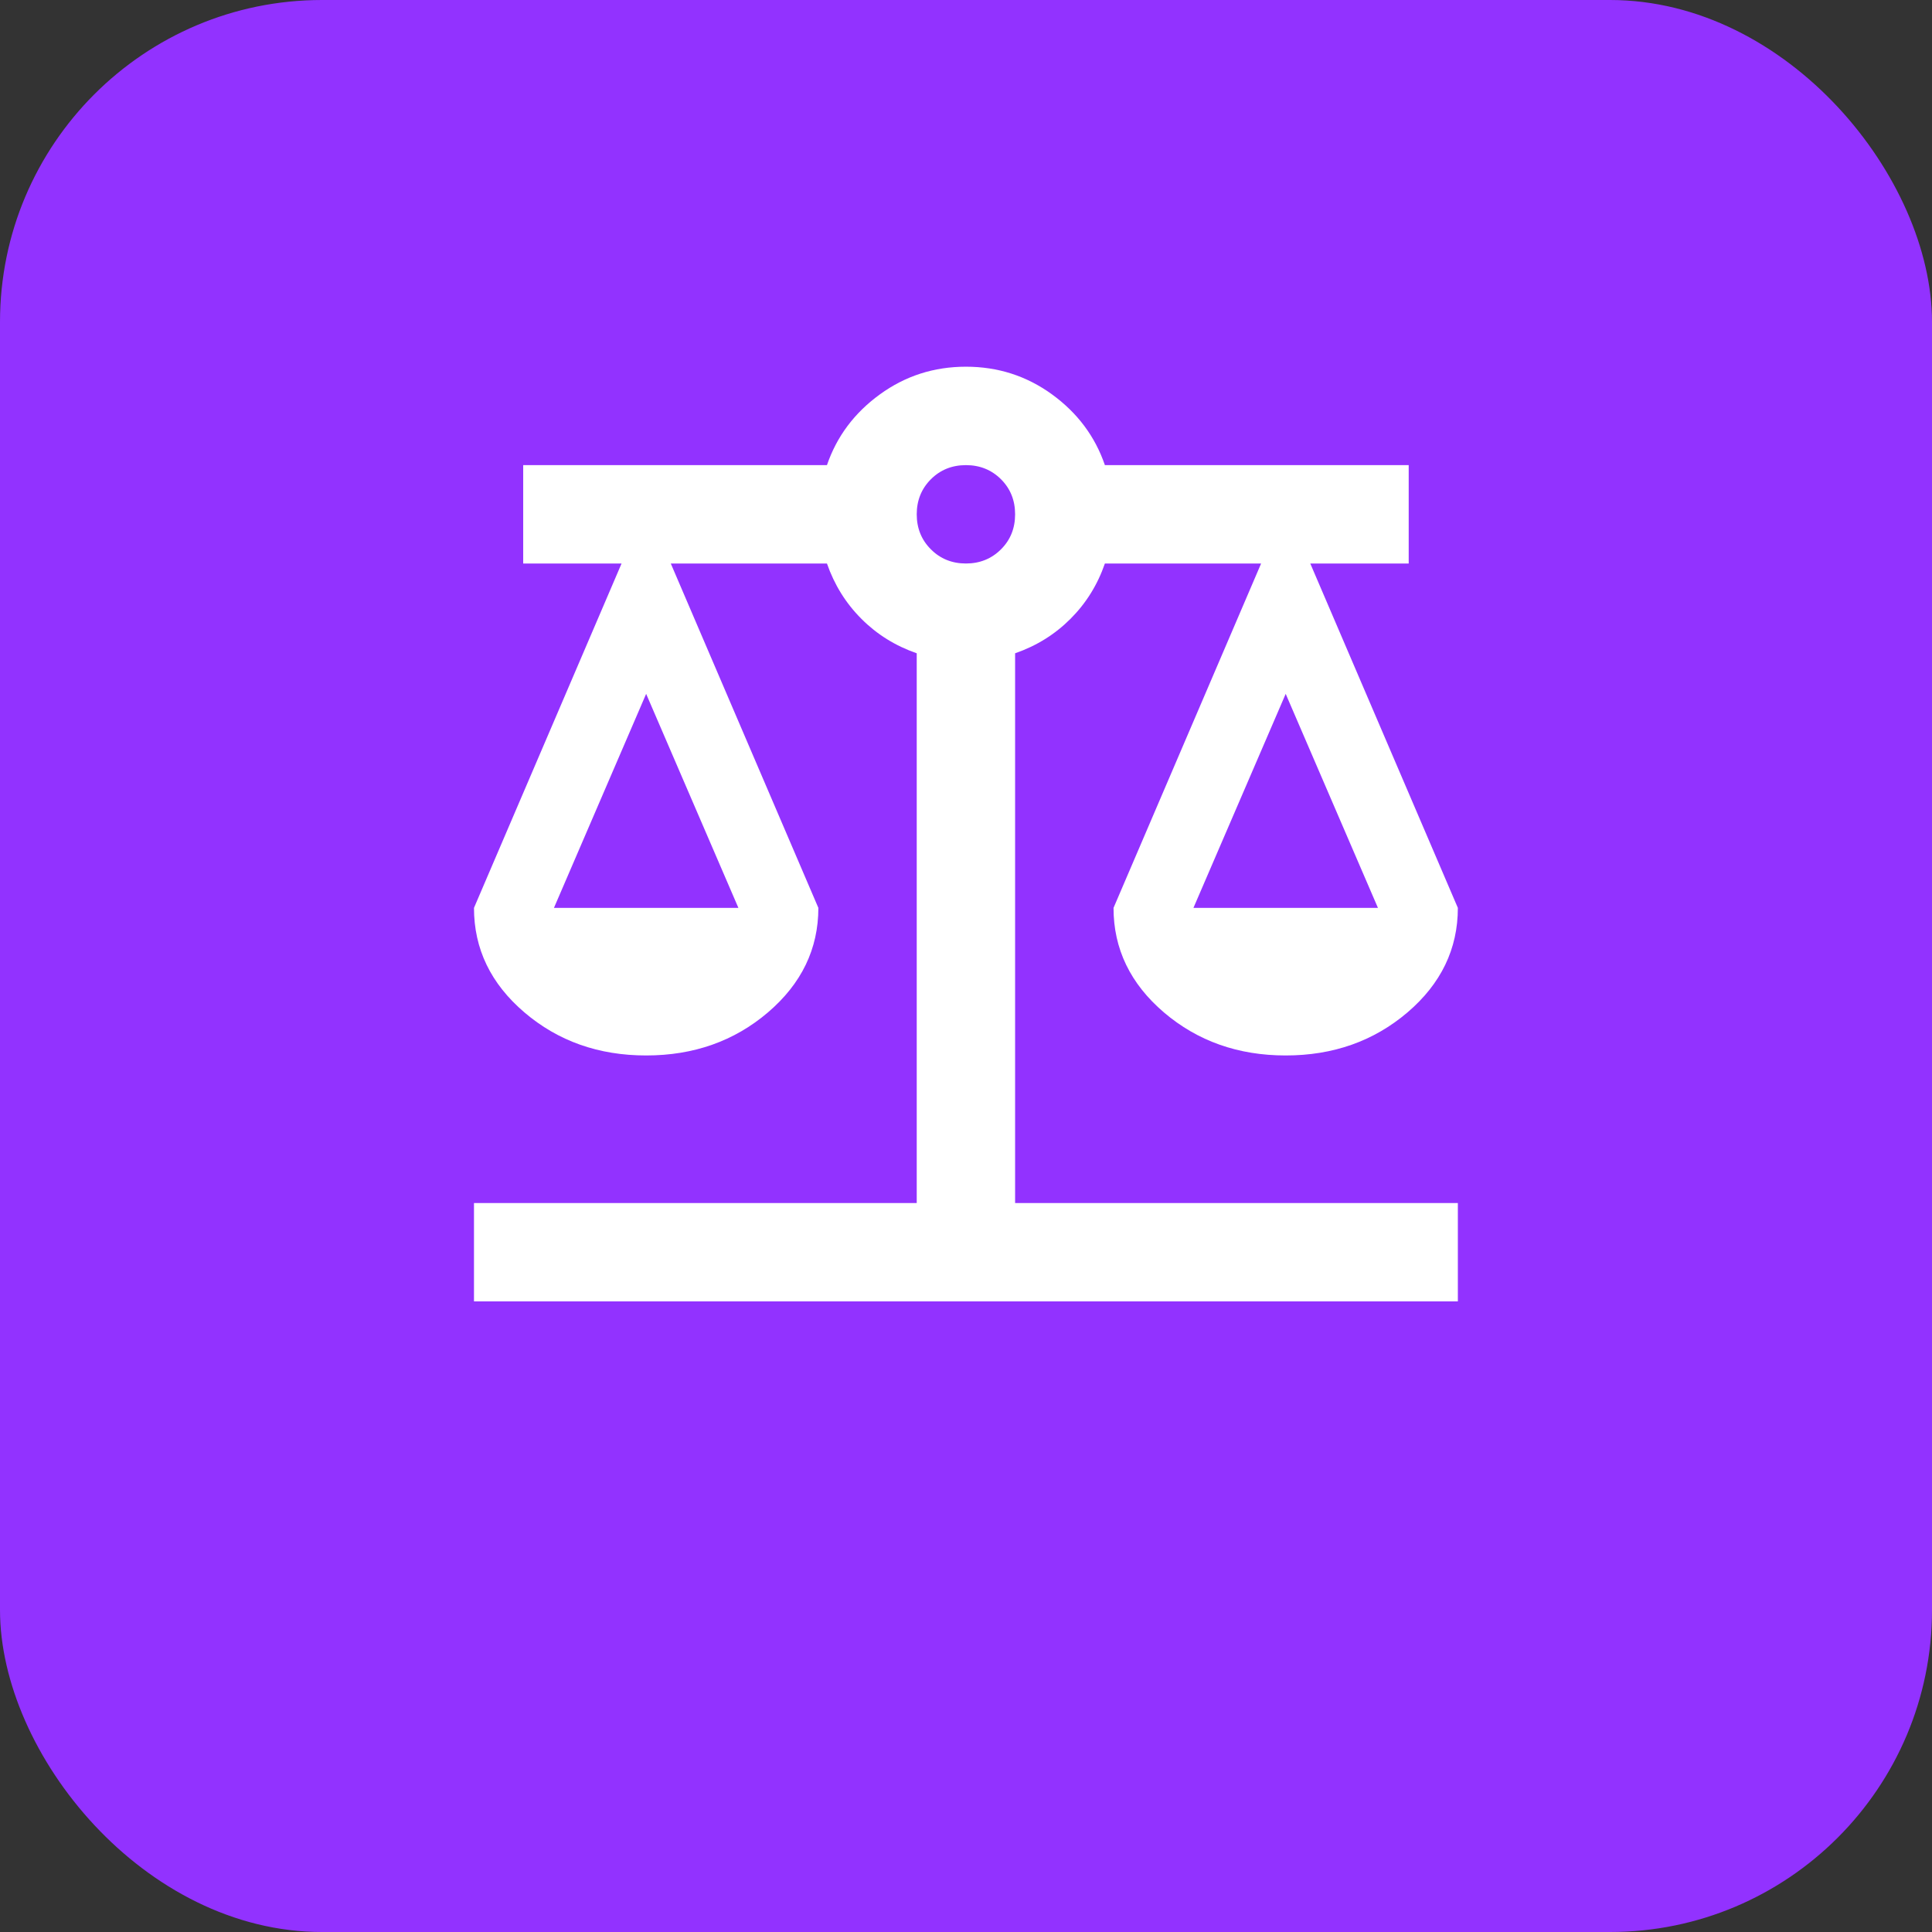
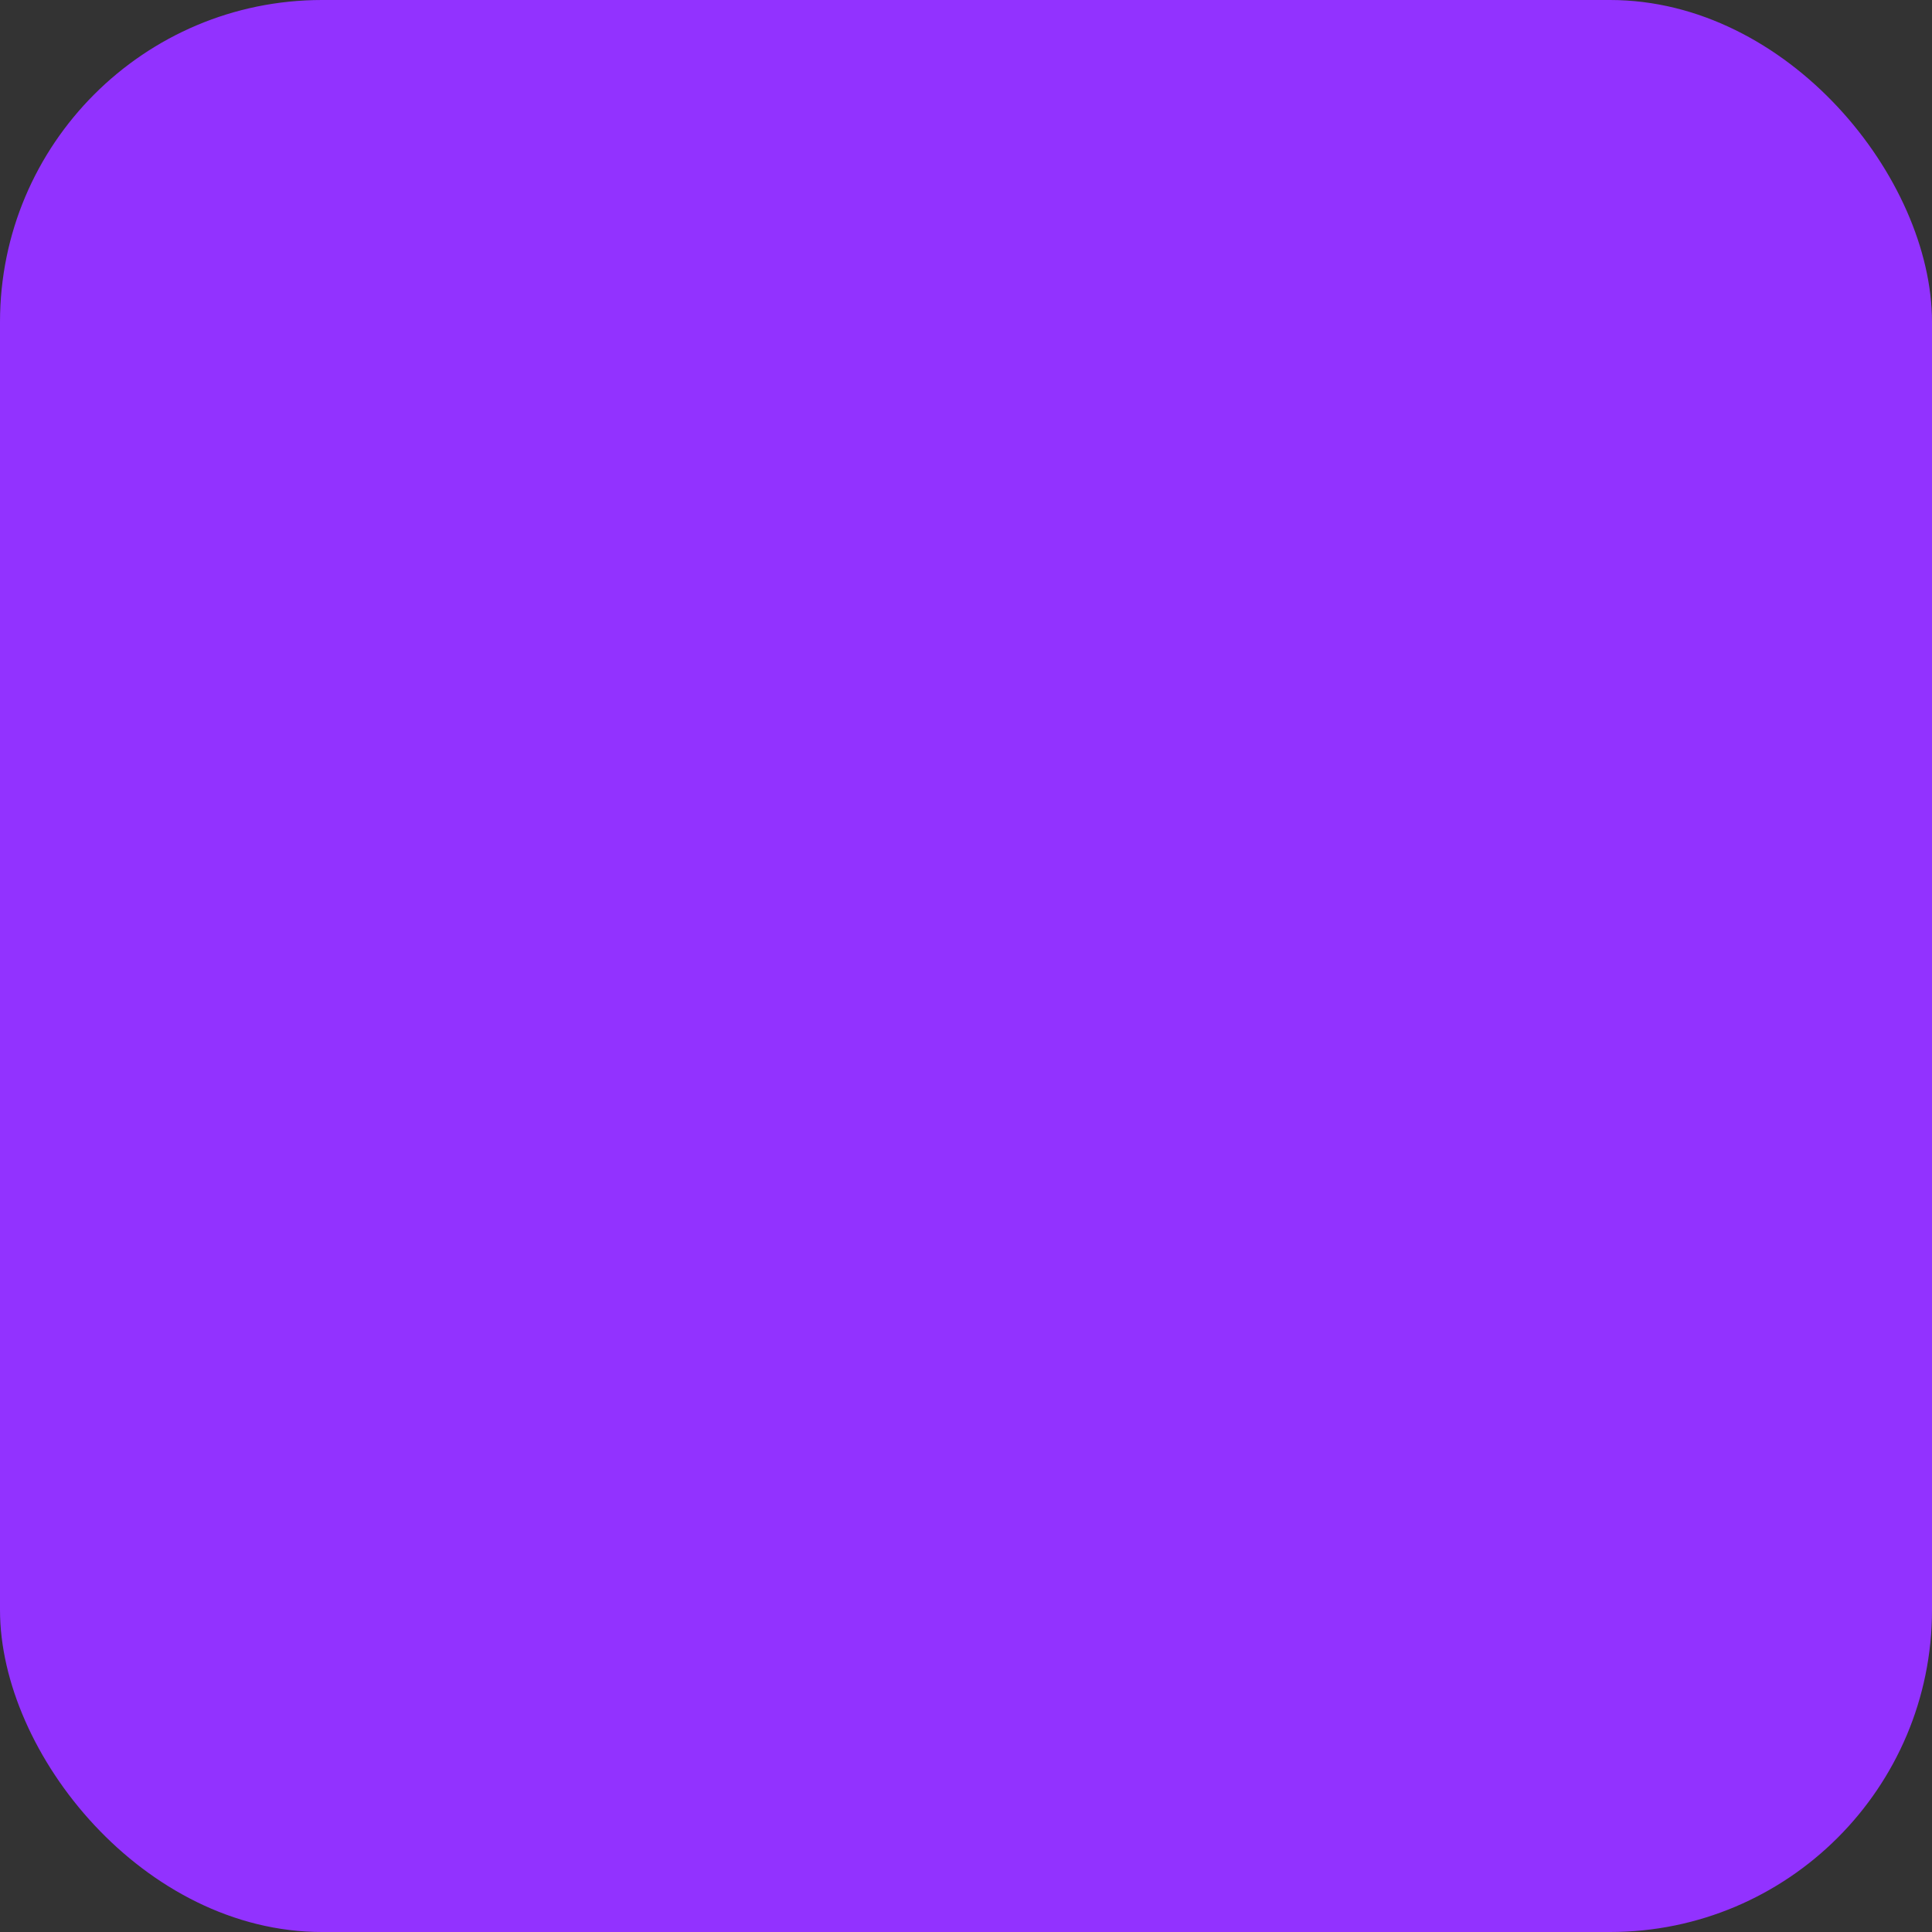
<svg xmlns="http://www.w3.org/2000/svg" width="36" height="36" viewBox="0 0 36 36" fill="none">
  <rect x="0" y="0" width="36" height="36" fill="#333333" stroke="none" />
  <rect width="36" height="36" rx="6" fill="#9232FF" />
  <mask id="mask0_15059_10235" style="mask-type:alpha" maskUnits="userSpaceOnUse" x="7" y="5" width="22" height="22">
    <rect x="7" y="5" width="22" height="22" fill="#D9D9D9" />
  </mask>
  <g mask="url(#mask0_15059_10235)">
-     <path d="M8.832 24.25V22.417H17.082V12.173C16.685 12.035 16.341 11.822 16.051 11.531C15.761 11.241 15.547 10.897 15.409 10.5H12.499L15.249 16.917C15.249 17.681 14.935 18.33 14.309 18.865C13.683 19.399 12.927 19.667 12.04 19.667C11.154 19.667 10.398 19.399 9.772 18.865C9.145 18.33 8.832 17.681 8.832 16.917L11.582 10.5H9.749V8.667H15.409C15.592 8.132 15.921 7.693 16.395 7.349C16.868 7.005 17.403 6.833 17.999 6.833C18.595 6.833 19.129 7.005 19.603 7.349C20.076 7.693 20.405 8.132 20.588 8.667H26.249V10.5H24.415L27.165 16.917C27.165 17.681 26.852 18.33 26.226 18.865C25.599 19.399 24.843 19.667 23.957 19.667C23.071 19.667 22.315 19.399 21.688 18.865C21.062 18.33 20.749 17.681 20.749 16.917L23.499 10.5H20.588C20.451 10.897 20.237 11.241 19.947 11.531C19.656 11.822 19.313 12.035 18.915 12.173V22.417H27.165V24.25H8.832ZM22.238 16.917H25.676L23.957 12.929L22.238 16.917ZM10.322 16.917H13.759L12.04 12.929L10.322 16.917ZM17.999 10.5C18.258 10.5 18.476 10.412 18.652 10.236C18.828 10.061 18.915 9.843 18.915 9.583C18.915 9.324 18.828 9.106 18.652 8.93C18.476 8.755 18.258 8.667 17.999 8.667C17.739 8.667 17.521 8.755 17.346 8.93C17.17 9.106 17.082 9.324 17.082 9.583C17.082 9.843 17.17 10.061 17.346 10.236C17.521 10.412 17.739 10.5 17.999 10.5Z" fill="white" />
-   </g>
+     </g>
</svg>